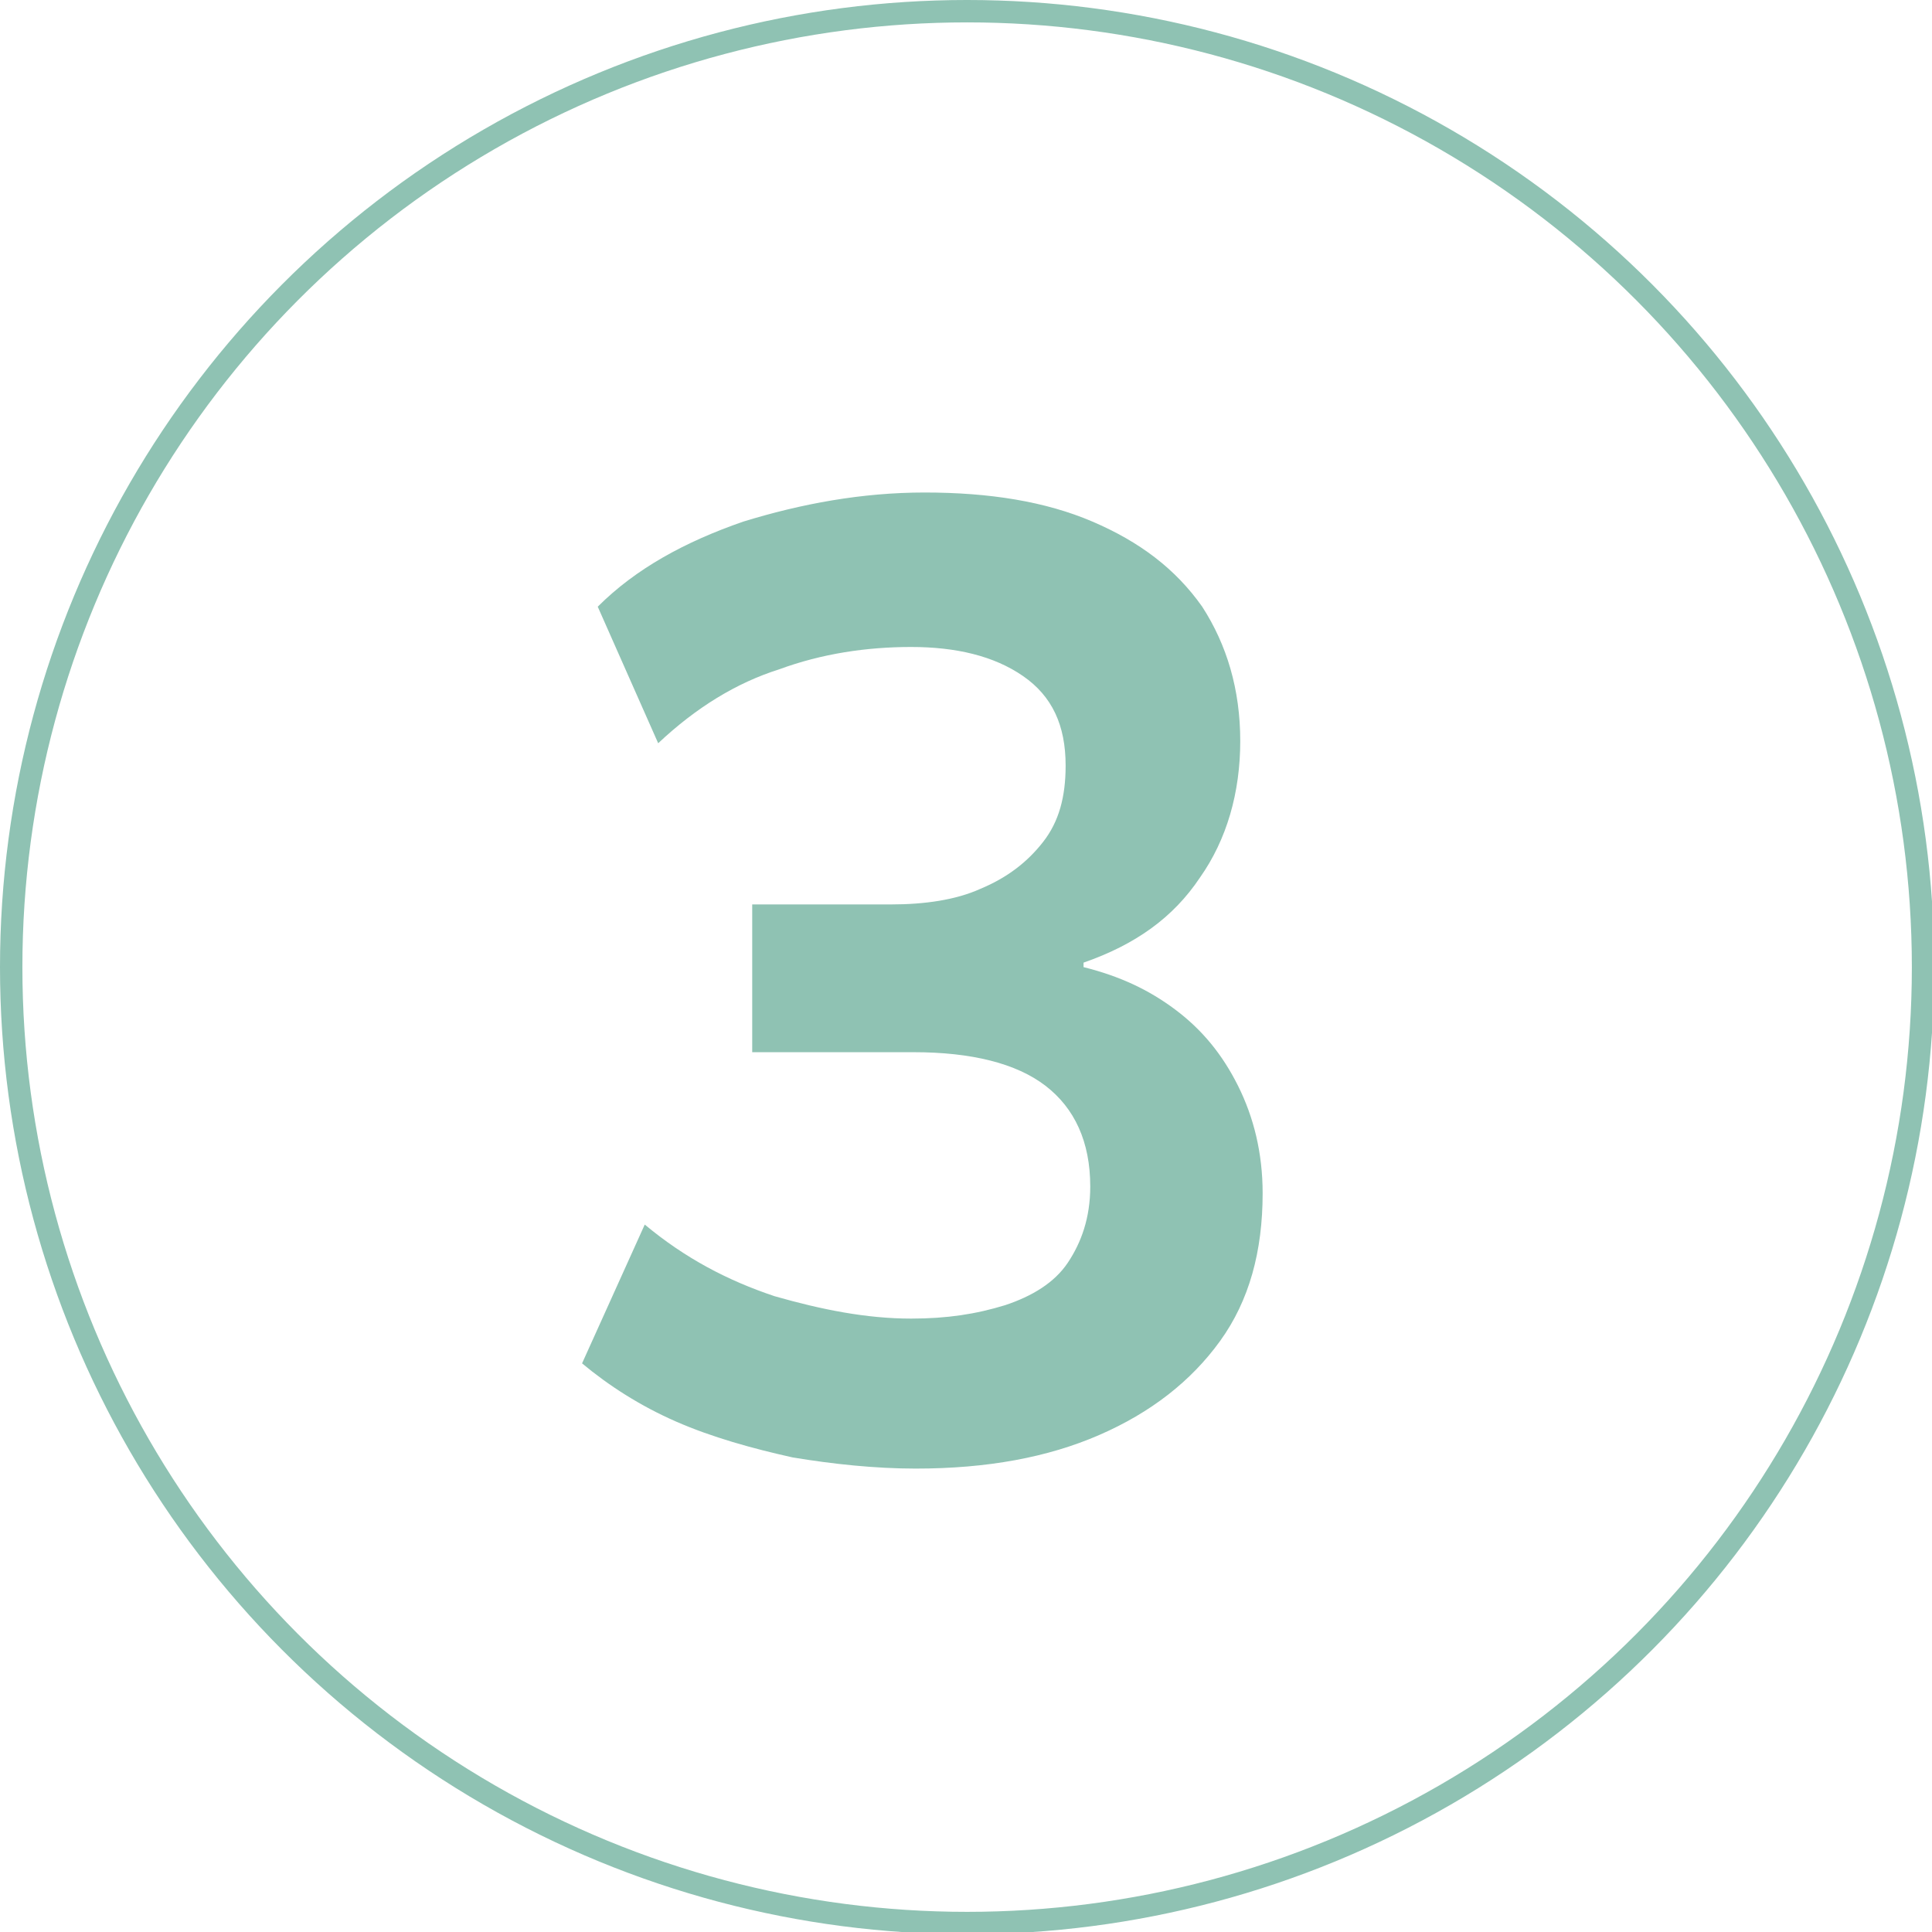
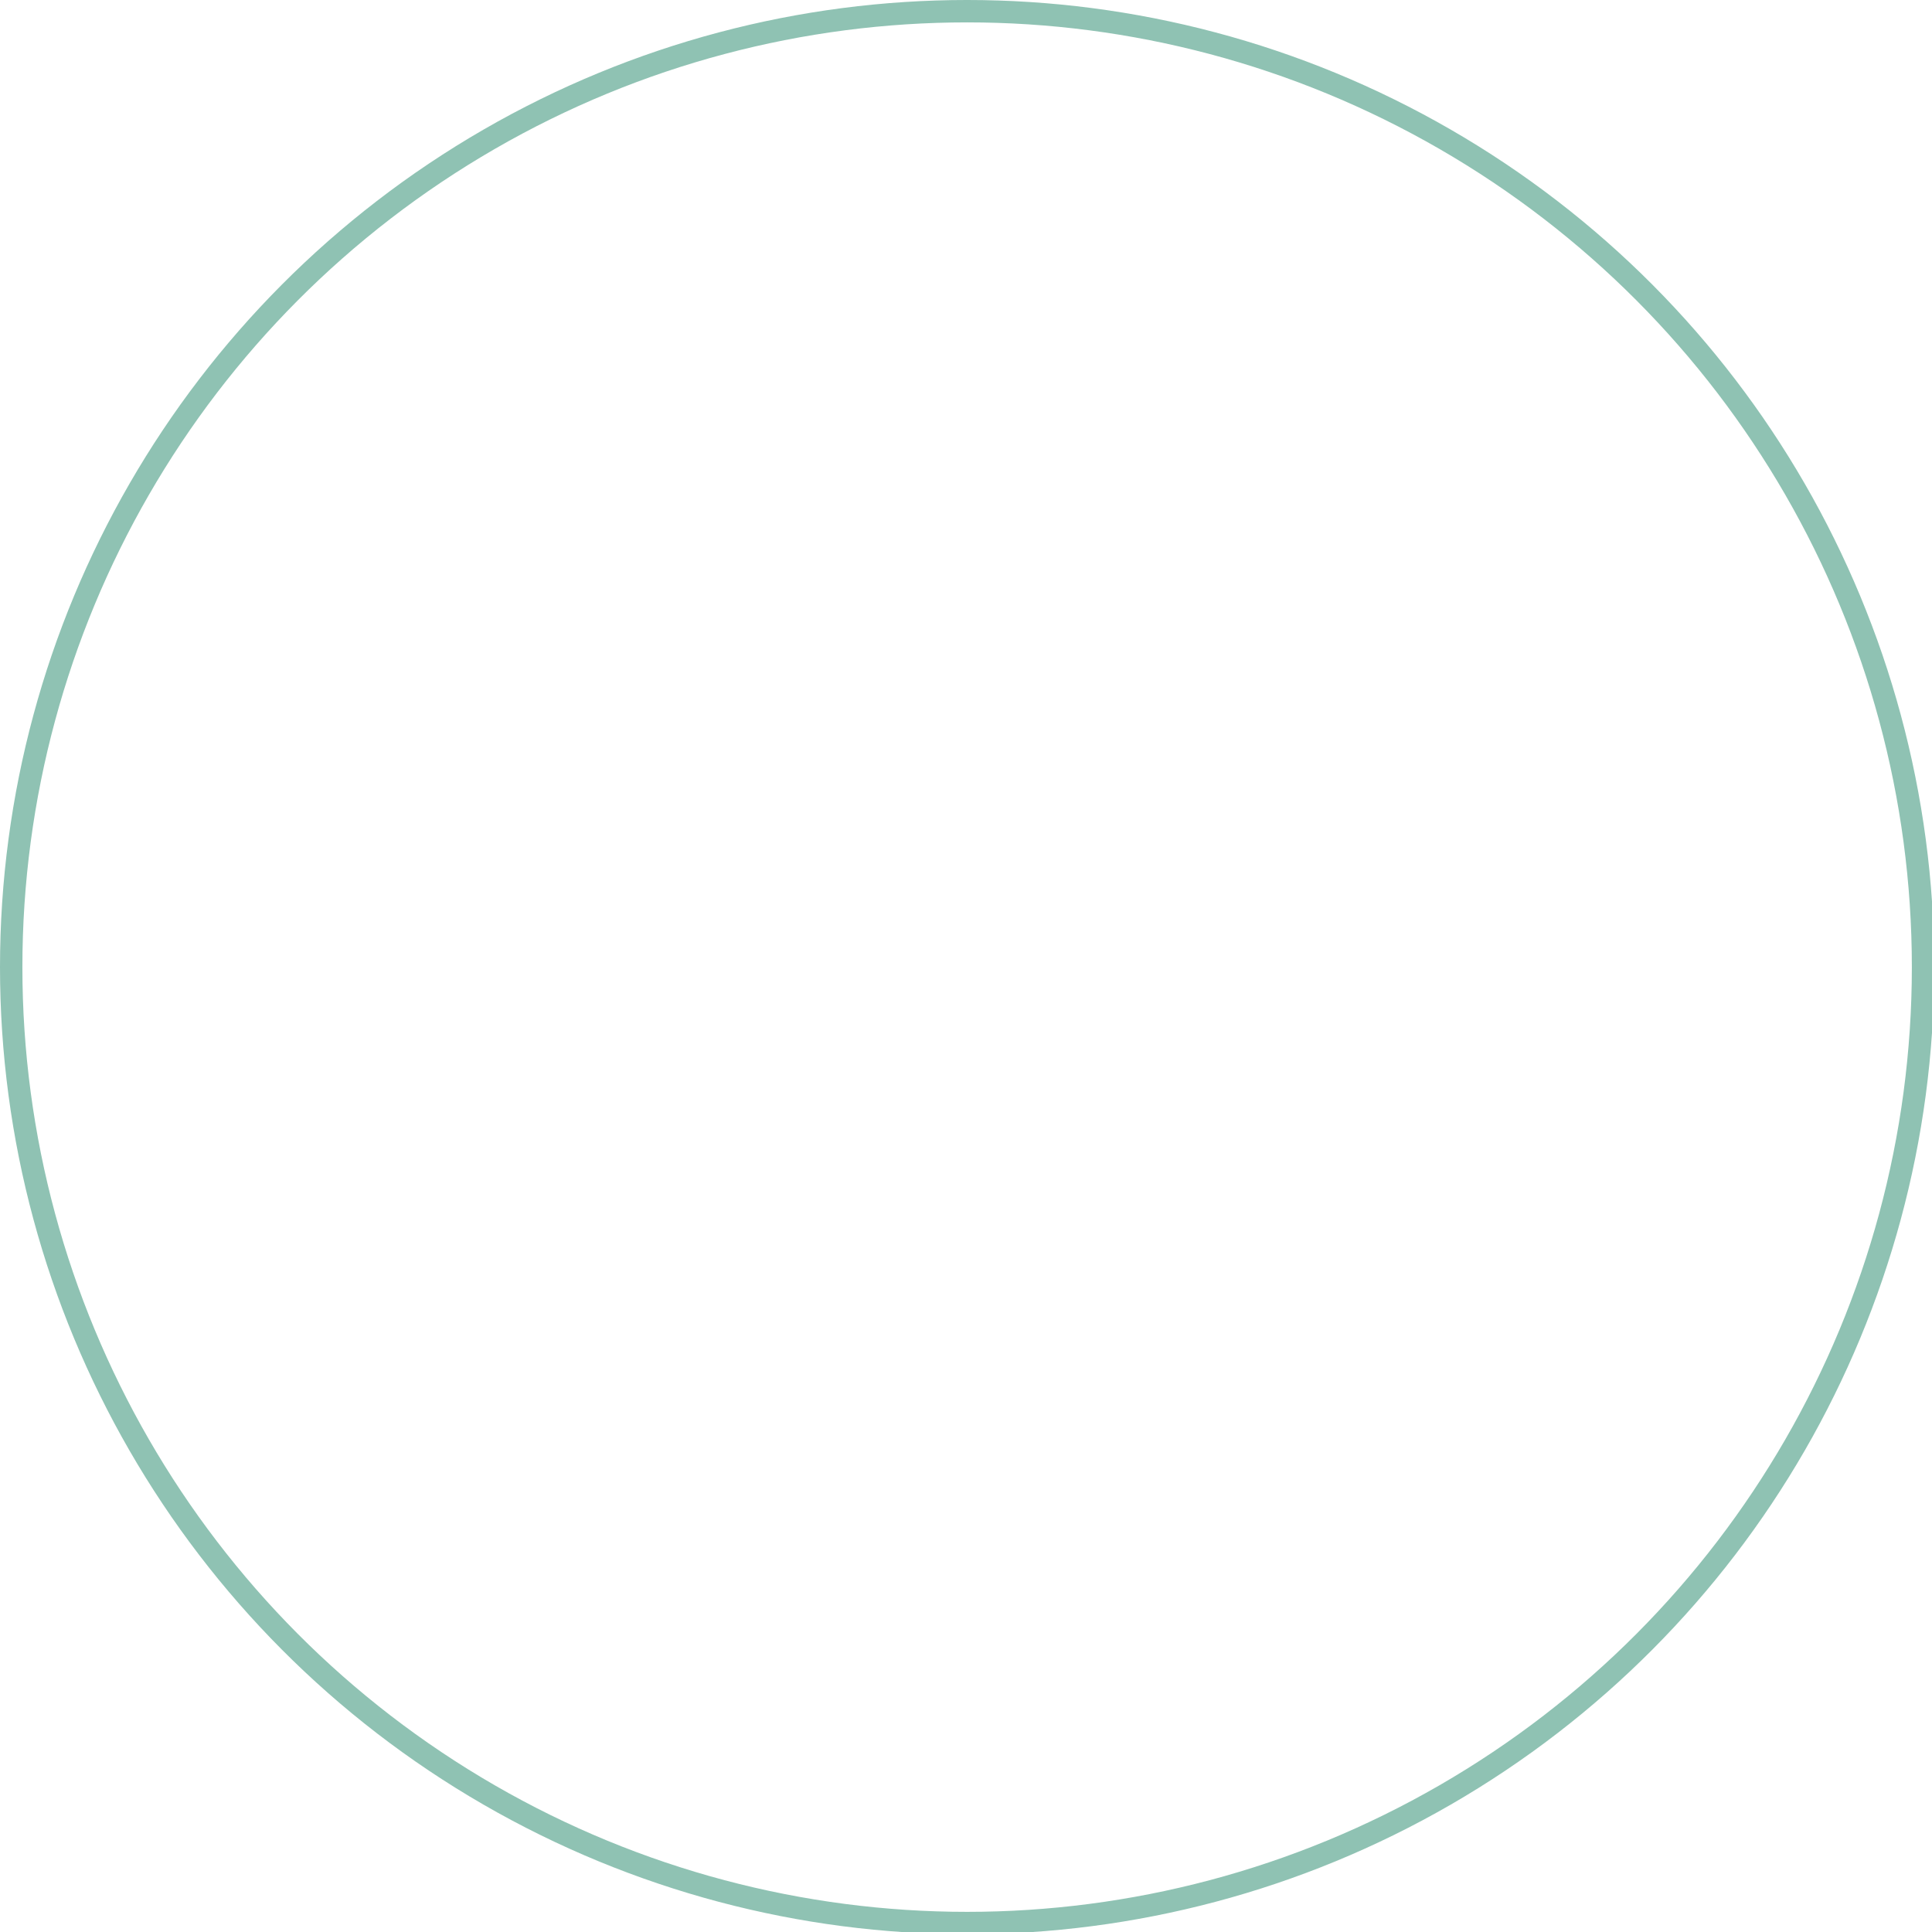
<svg xmlns="http://www.w3.org/2000/svg" version="1.1" id="Capa_1" x="0px" y="0px" viewBox="0 0 86.3 86.3" style="enable-background:new 0 0 86.3 86.3;" xml:space="preserve">
  <style type="text/css">
	.st0{fill:none;stroke:#8FC2B3;stroke-miterlimit:10;}
	.st1{enable-background:new    ;}
	.st2{fill:#8FC2B3;}
</style>
  <g id="Layer_2">
    <g id="Capa_1_00000108994017358402634520000012522104125158889910_">
      <circle class="st0" cx="43.2" cy="43.2" r="42.7" />
    </g>
  </g>
  <g class="st1">
-     <path class="st2" d="M40.9,65.6c-1.8,0-3.7-0.2-5.5-0.5c-1.8-0.4-3.6-0.9-5.2-1.6c-1.6-0.7-3-1.6-4.2-2.6l2.8-6.2   c1.8,1.5,3.7,2.5,5.8,3.2c2.1,0.6,4.1,1,6.1,1c1.6,0,2.9-0.2,4.2-0.6c1.2-0.4,2.2-1,2.8-1.9s1-2,1-3.4c0-2-0.7-3.5-2-4.5   c-1.3-1-3.3-1.5-5.9-1.5h-7.2v-6.6h6.2c1.5,0,2.9-0.2,4-0.7c1.2-0.5,2.1-1.2,2.8-2.1c0.7-0.9,1-2,1-3.4c0-1.8-0.6-3.1-1.9-4   s-3-1.3-5-1.3c-2,0-4,0.3-5.9,1c-1.9,0.6-3.7,1.7-5.4,3.3l-2.7-6.1c1.7-1.7,3.9-2.9,6.5-3.8c2.6-0.8,5.3-1.3,8.1-1.3   c2.9,0,5.4,0.4,7.5,1.3c2.1,0.9,3.7,2.1,4.9,3.8c1.1,1.7,1.7,3.7,1.7,6c0,2.3-0.6,4.4-1.8,6.1c-1.2,1.8-2.9,3-5.2,3.8v0.2   c1.6,0.4,2.9,1,4.1,1.9c1.2,0.9,2.1,2,2.8,3.4c0.7,1.4,1.1,3,1.1,4.8c0,2.6-0.6,4.8-1.9,6.6c-1.3,1.8-3.1,3.2-5.4,4.2   C46.8,65.1,44.1,65.6,40.9,65.6z" />
-   </g>
+     </g>
</svg>